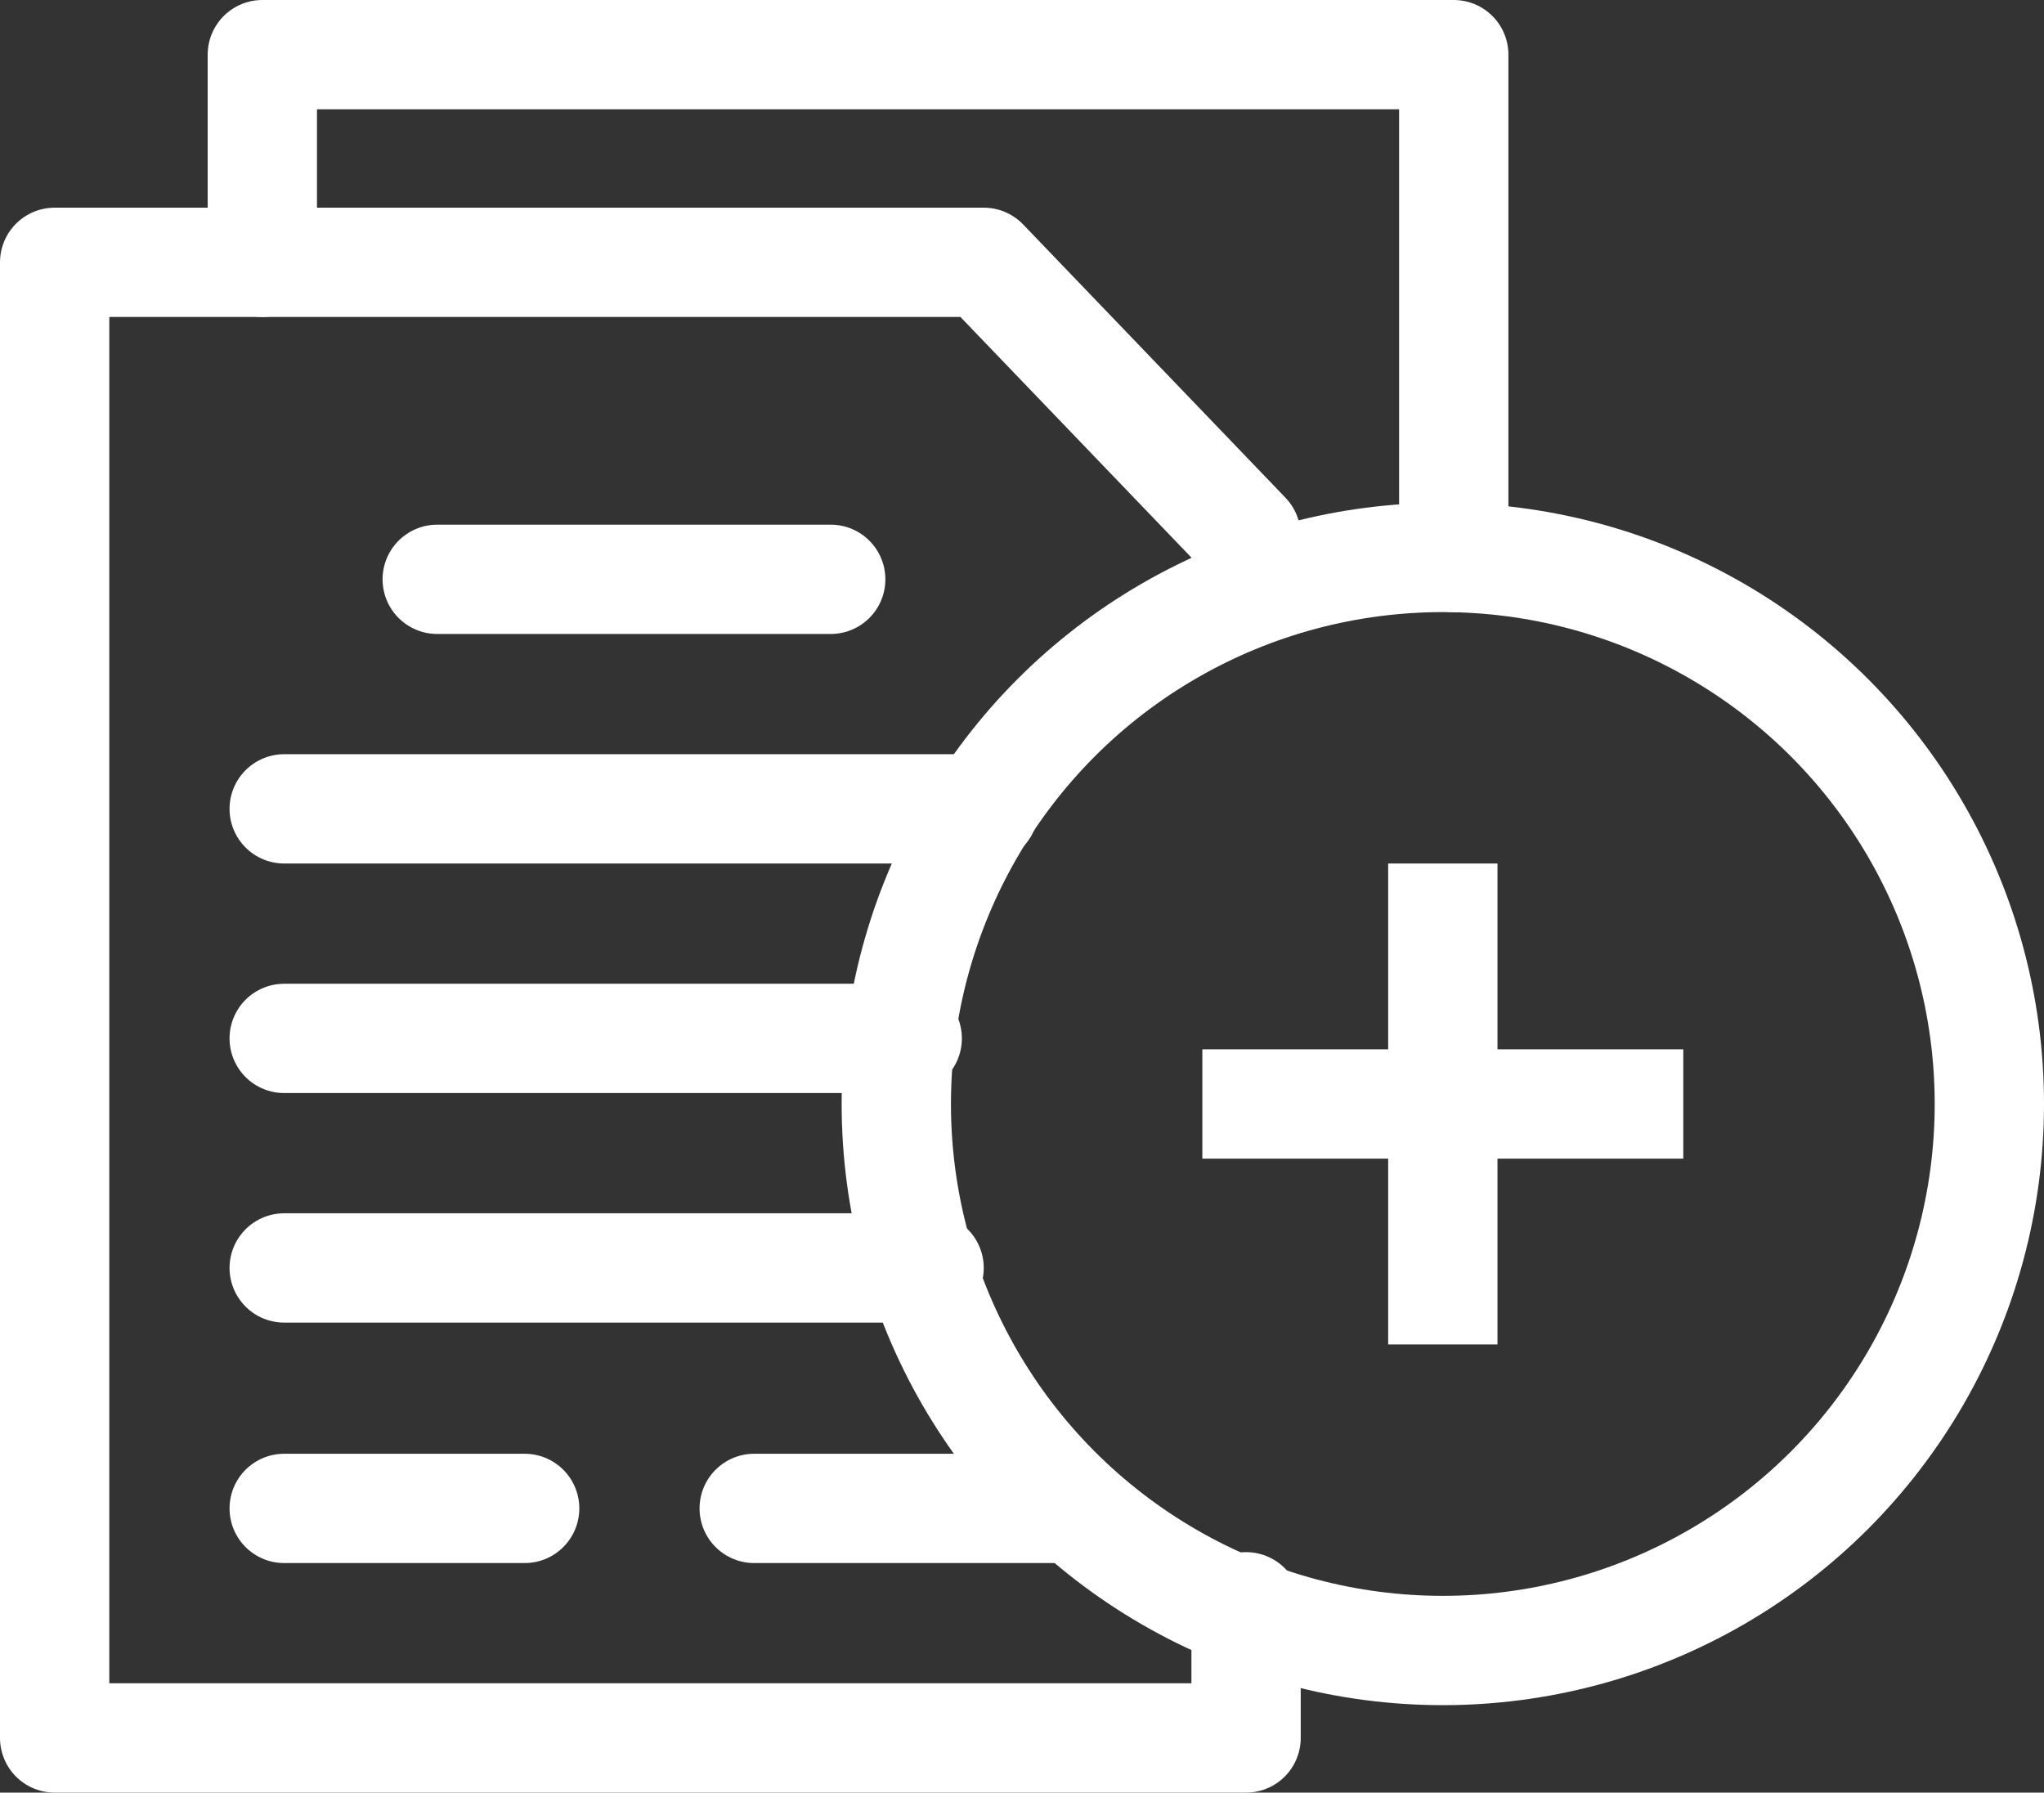
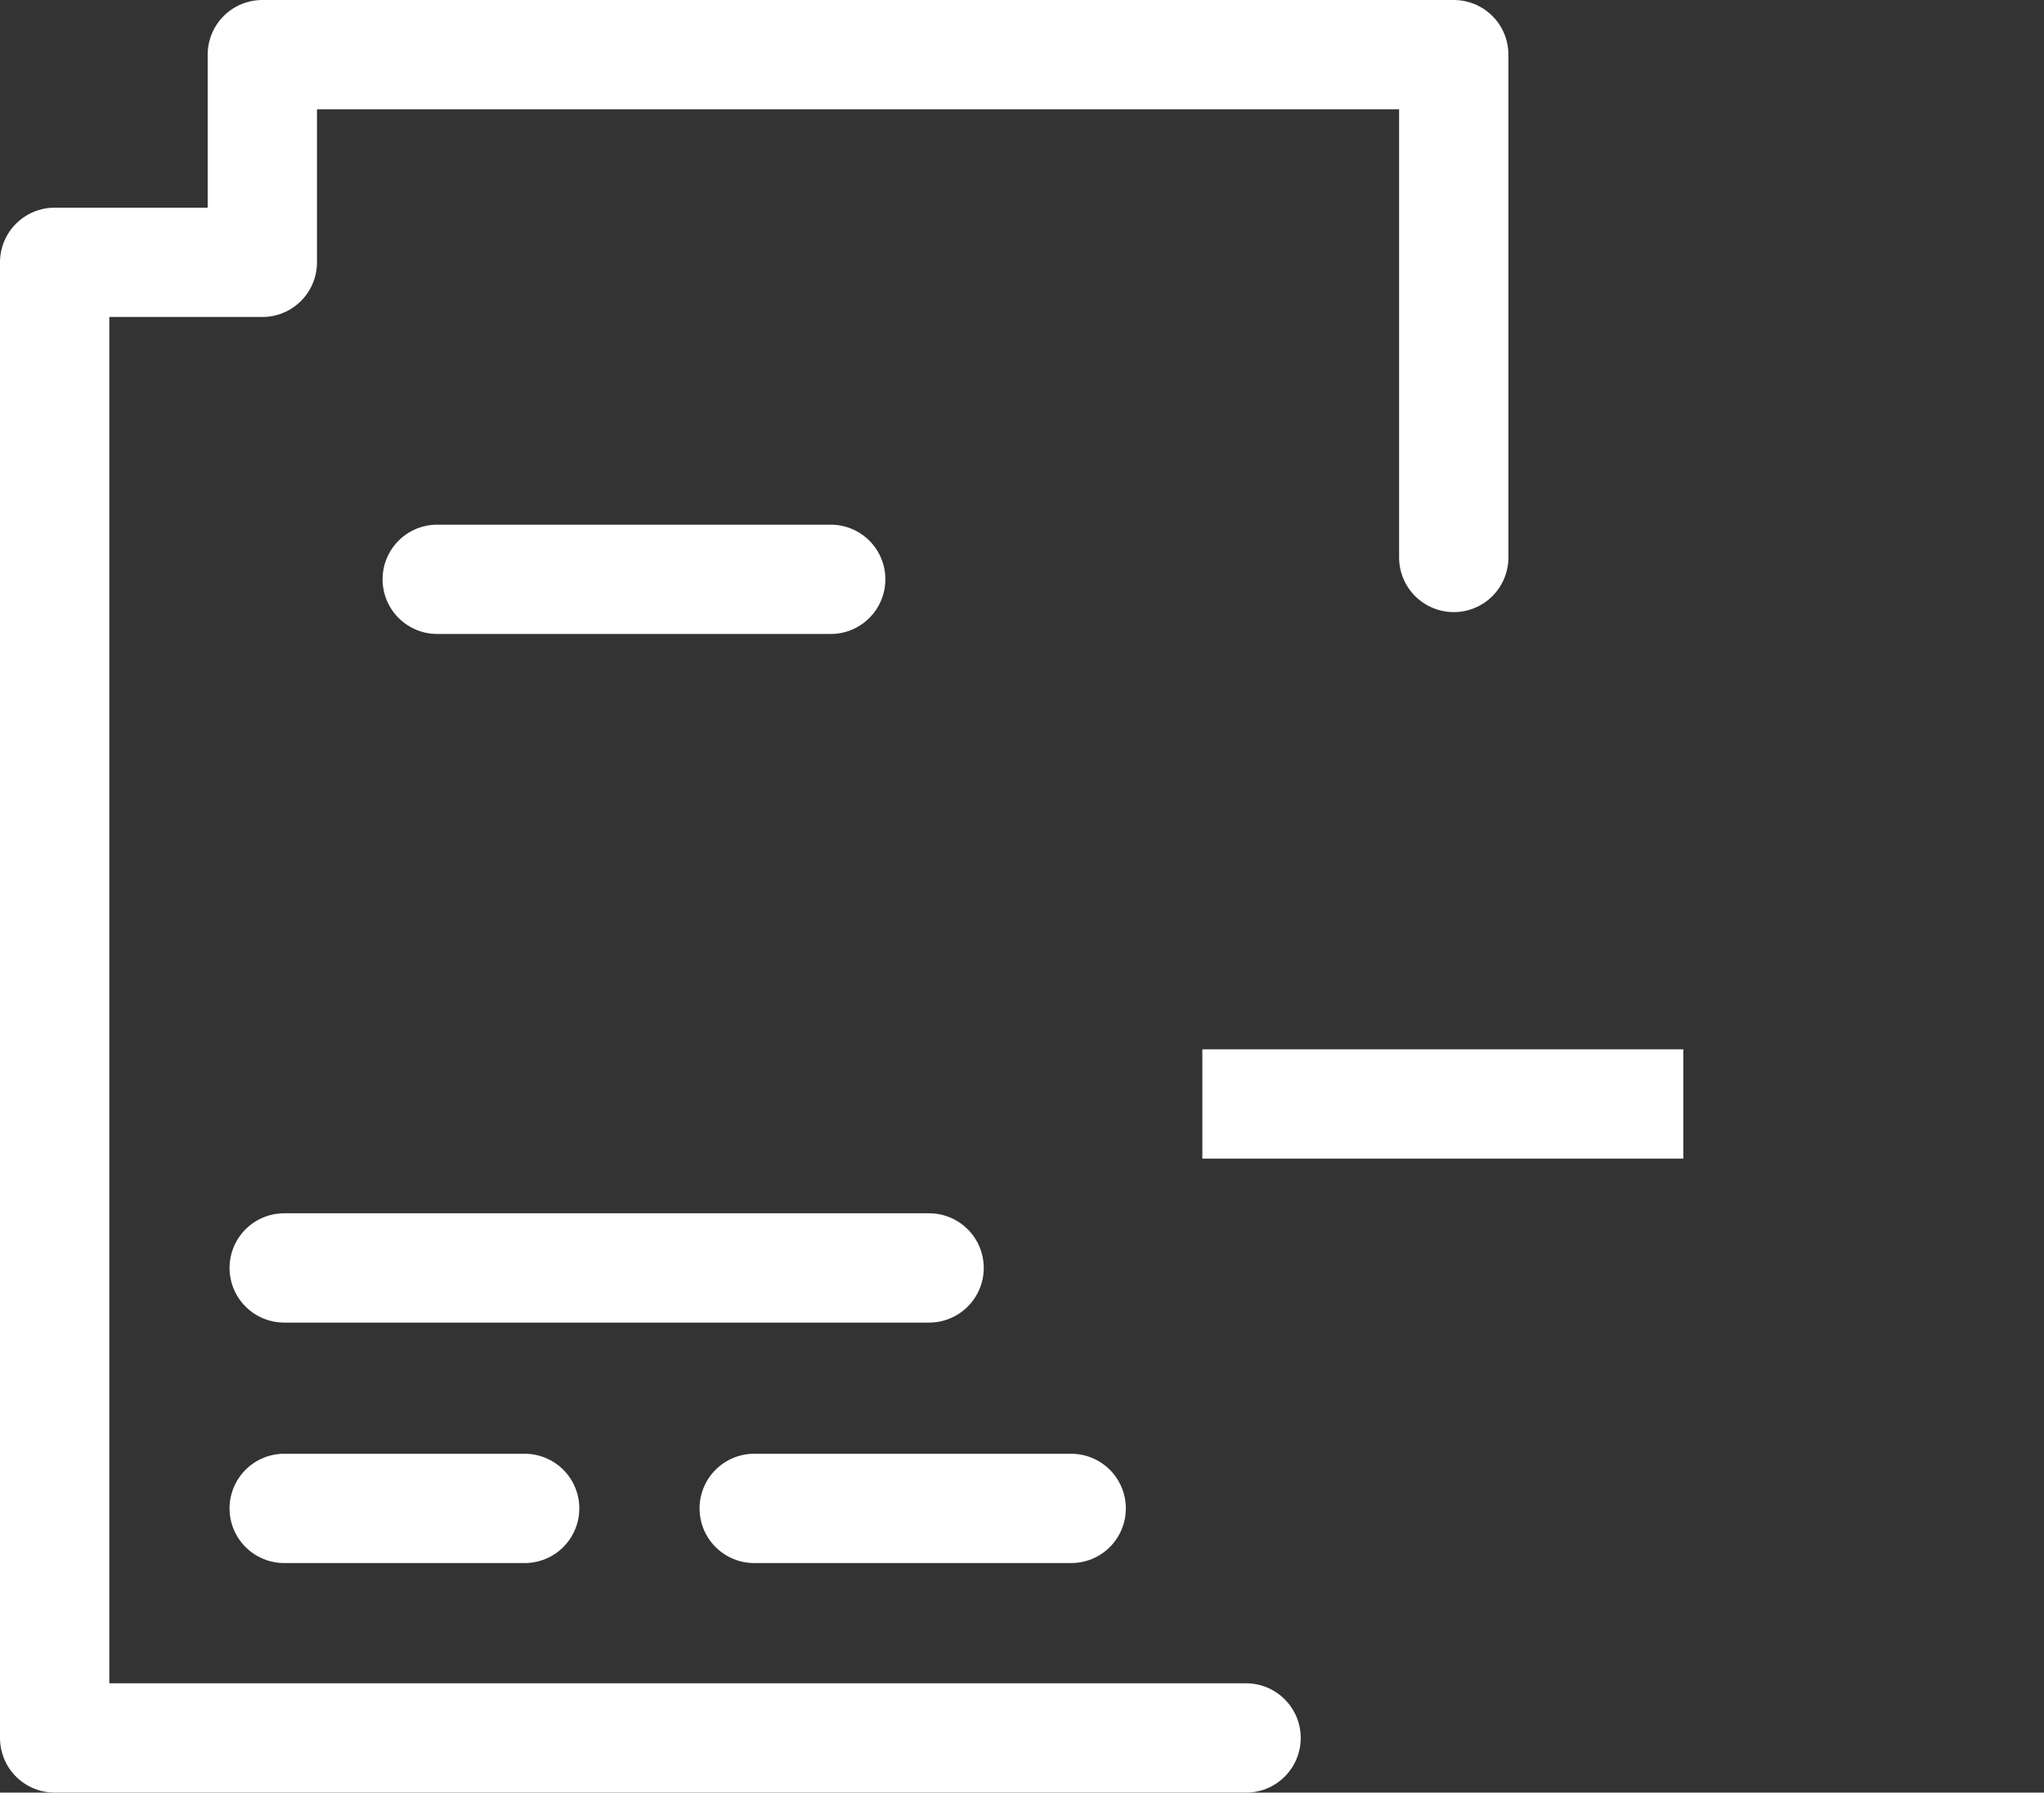
<svg xmlns="http://www.w3.org/2000/svg" id="Insert" width="18.7" height="16.4" viewBox="0 0 18.7 16.4">
  <rect x="0" y="0" width="18.7" height="16.4" fill="#333333" stroke="none" />
-   <path id="Path_124_1_" d="M13.3,5.1V.5H2.4V2.4H.5V15.9H11.4V14.7" fill="none" stroke="#fff" stroke-linecap="round" stroke-linejoin="round" stroke-miterlimit="10" stroke-width="1" />
-   <path id="Path_126_1_" d="M11.4,5.4V4.9L9,2.4H2.4" fill="none" stroke="#fff" stroke-linecap="round" stroke-linejoin="round" stroke-miterlimit="10" stroke-width="1" />
-   <line id="Line_29_1_" x1="6.4" stroke-width="1" transform="translate(2.6 7.4)" stroke="#fff" stroke-linecap="round" stroke-linejoin="round" stroke-miterlimit="10" fill="none" />
-   <line id="Line_30_1_" x1="5.7" stroke-width="1" transform="translate(2.6 9.5)" stroke="#fff" stroke-linecap="round" stroke-linejoin="round" stroke-miterlimit="10" fill="none" />
+   <path id="Path_124_1_" d="M13.3,5.1V.5H2.4V2.4H.5V15.9H11.4" fill="none" stroke="#fff" stroke-linecap="round" stroke-linejoin="round" stroke-miterlimit="10" stroke-width="1" />
  <line id="Line_31_1_" x1="5.9" stroke-width="1" transform="translate(2.6 11.6)" stroke="#fff" stroke-linecap="round" stroke-linejoin="round" stroke-miterlimit="10" fill="none" />
  <line id="Line_32" x1="2.2" stroke-width="1" transform="translate(2.6 13.8)" stroke="#fff" stroke-linecap="round" stroke-linejoin="round" stroke-miterlimit="10" fill="none" />
  <line id="Line_33" x1="2.9" stroke-width="1" transform="translate(6.9 13.8)" stroke="#fff" stroke-linecap="round" stroke-linejoin="round" stroke-miterlimit="10" fill="none" />
  <line id="Line_34" x1="3.6" stroke-width="1" transform="translate(4 5.3)" stroke="#fff" stroke-linecap="round" stroke-linejoin="round" stroke-miterlimit="10" fill="none" />
-   <circle id="Ellipse_20" data-name="Ellipse 20" cx="5" cy="5" r="5" transform="translate(8.2 5.1)" fill="none" stroke="#fff" stroke-width="1" />
  <g id="Group_1267" data-name="Group 1267">
-     <line id="Line_196" data-name="Line 196" y2="4.4" transform="translate(13.2 7.9)" fill="none" stroke="#fff" stroke-miterlimit="10" stroke-width="1" />
    <line id="Line_197" data-name="Line 197" x1="4.4" transform="translate(11 10.1)" fill="none" stroke="#fff" stroke-miterlimit="10" stroke-width="1" />
  </g>
</svg>